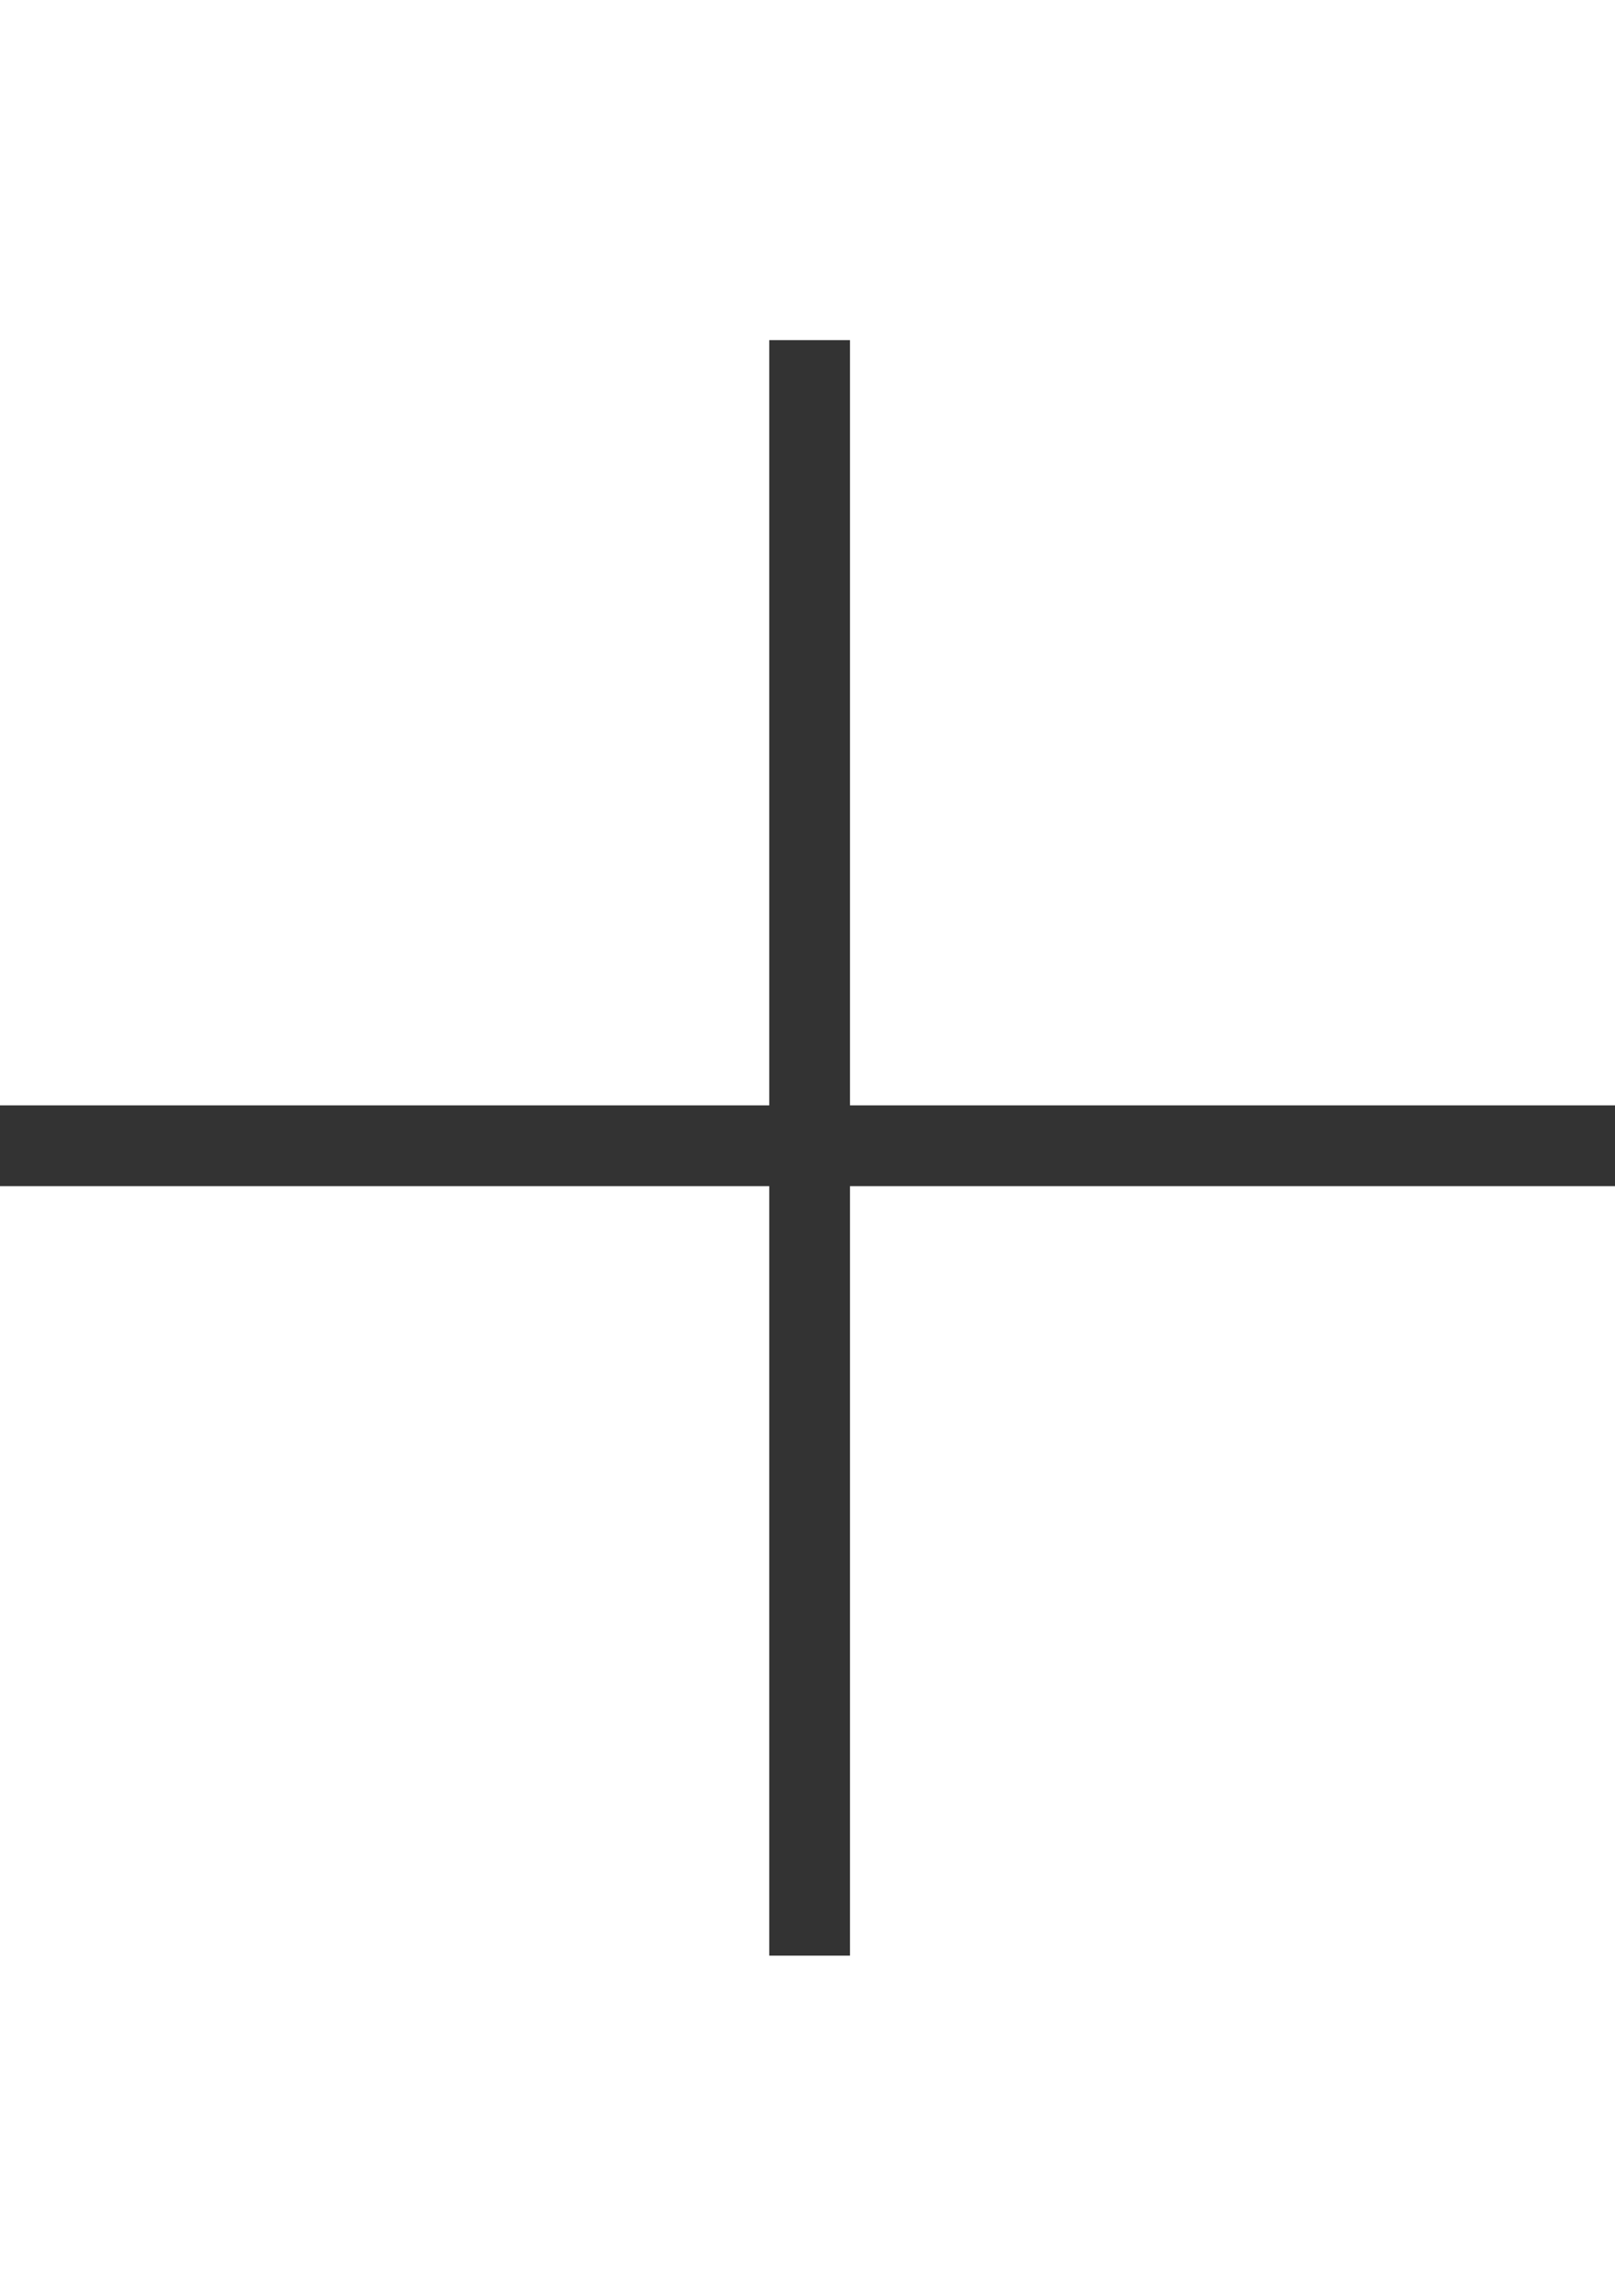
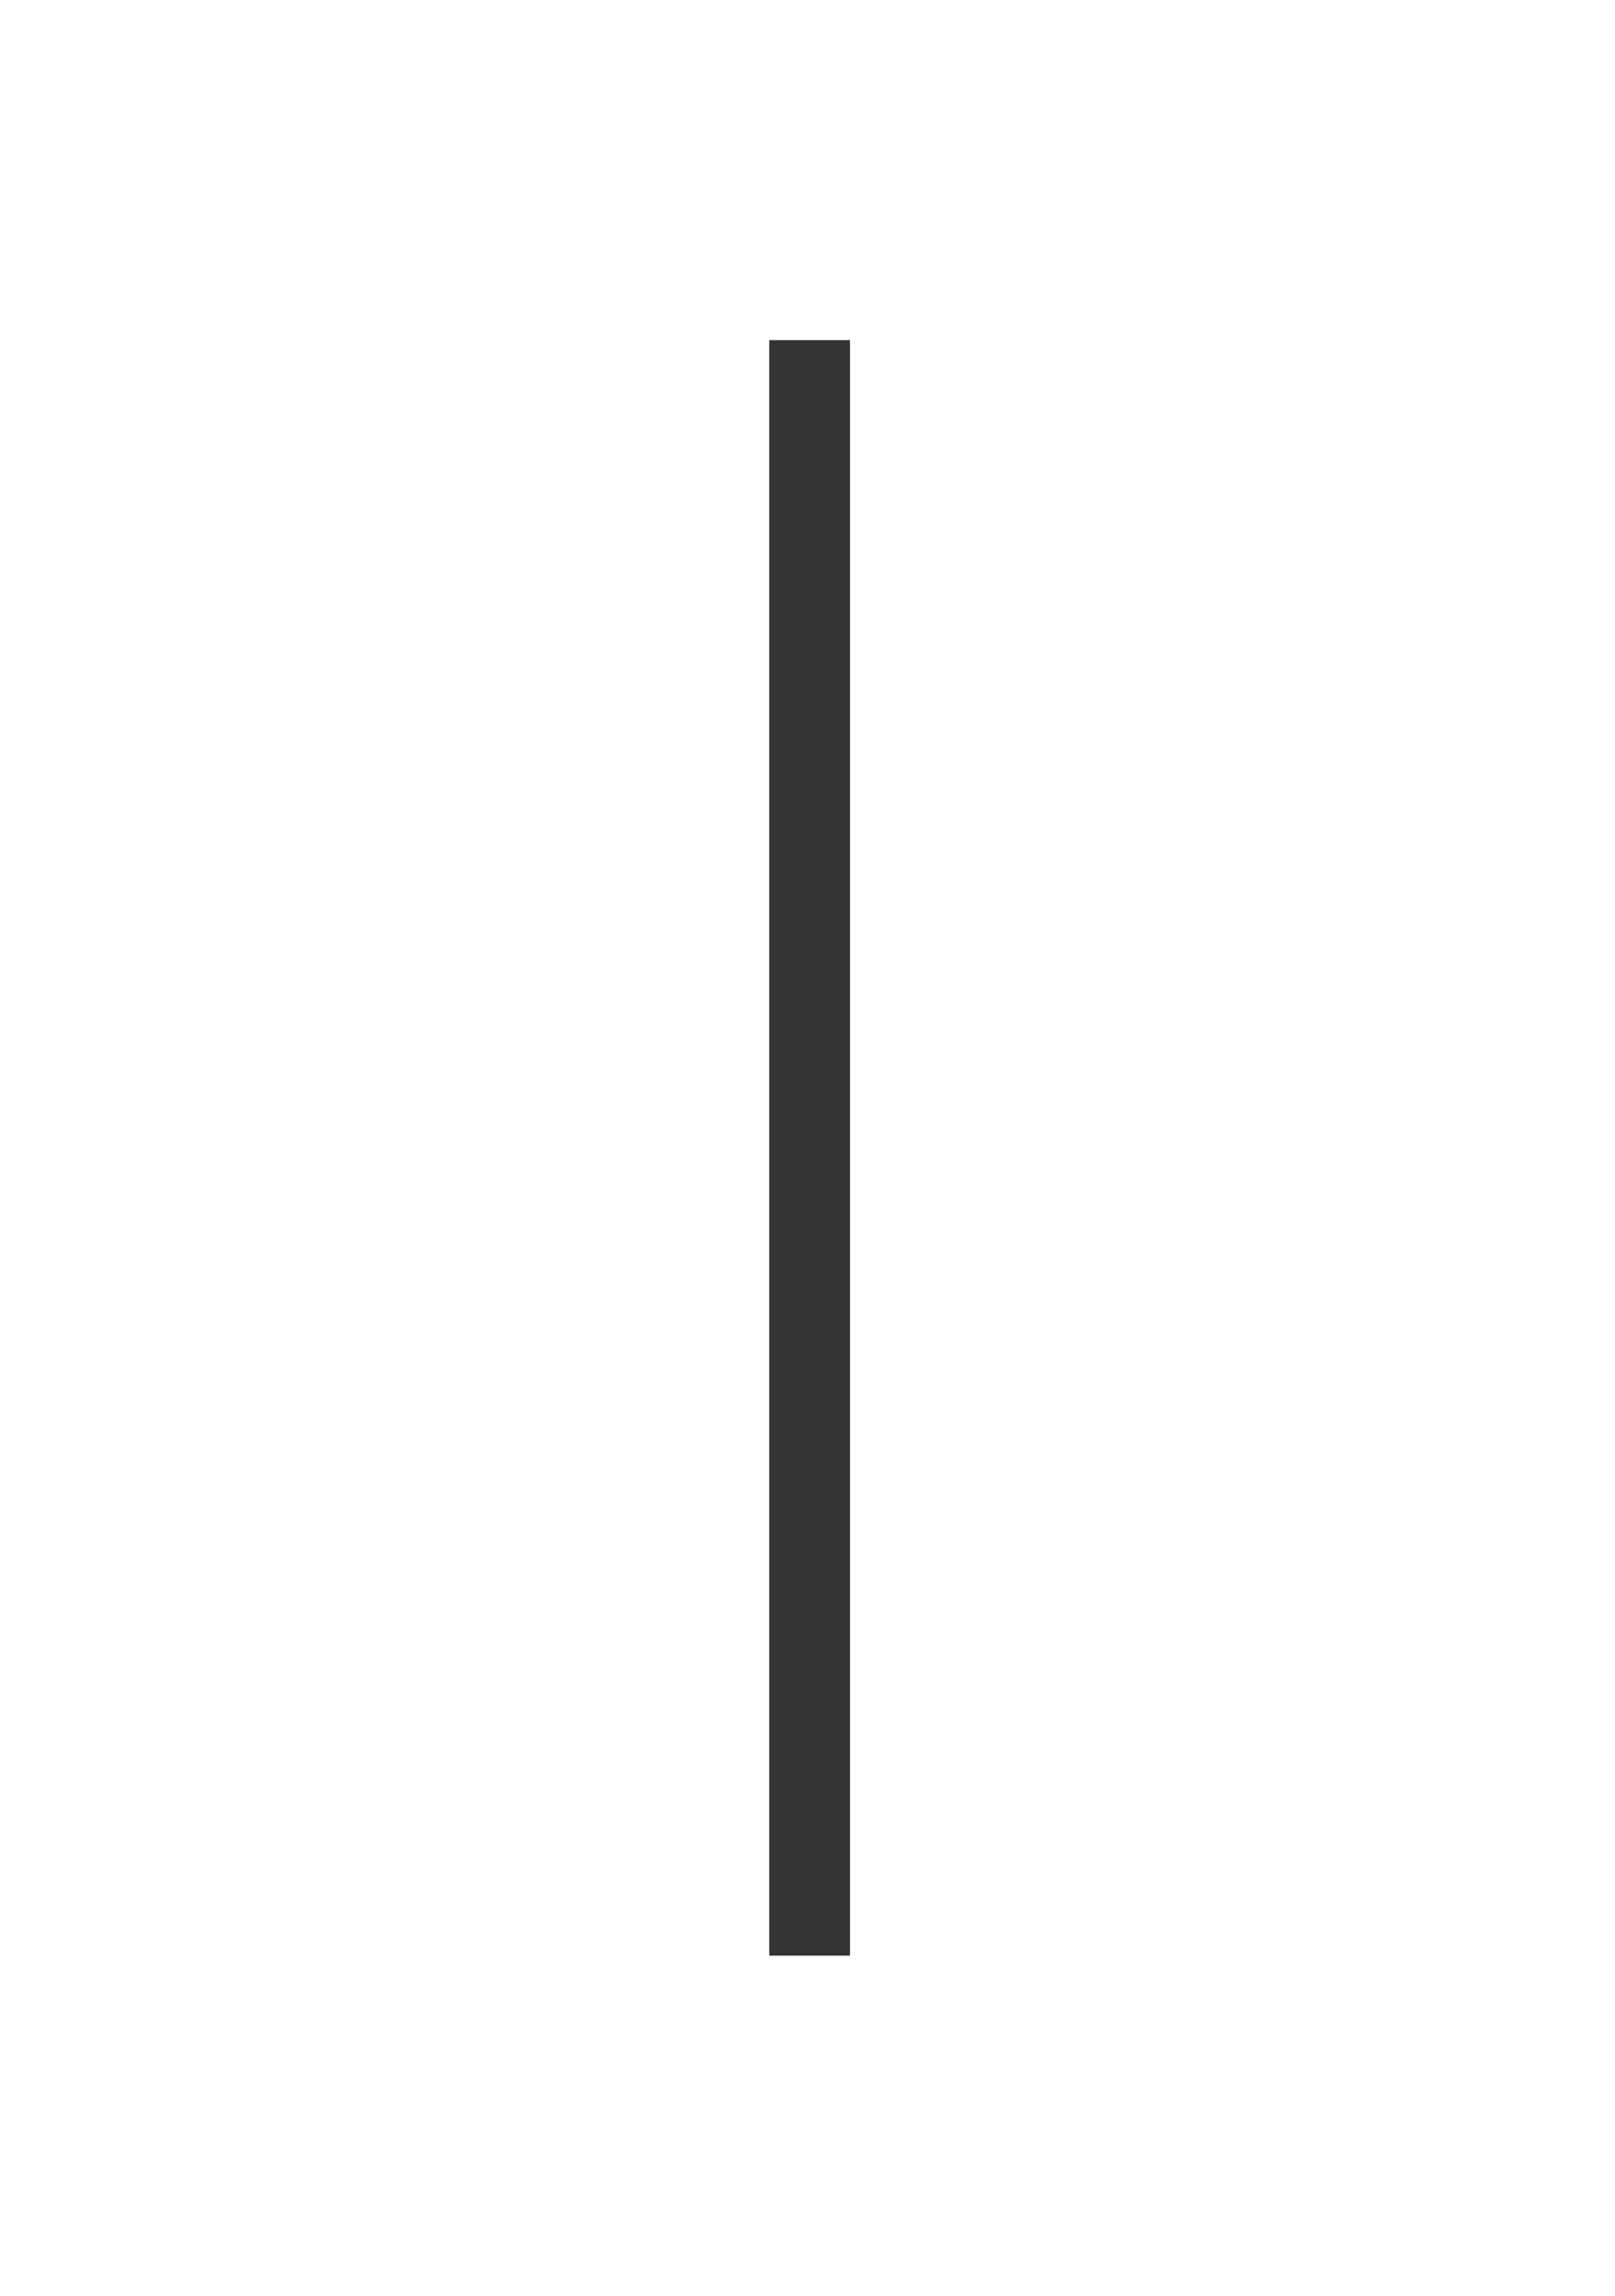
<svg xmlns="http://www.w3.org/2000/svg" width="19" height="27" viewBox="0 0 19 27" fill="none">
-   <path fill-rule="evenodd" clip-rule="evenodd" d="M19 13.95H0V13H19V13.95Z" fill="#333333" />
  <path fill-rule="evenodd" clip-rule="evenodd" d="M9.05 23L9.05 4L10 4L10 23L9.05 23Z" fill="#333333" />
</svg>